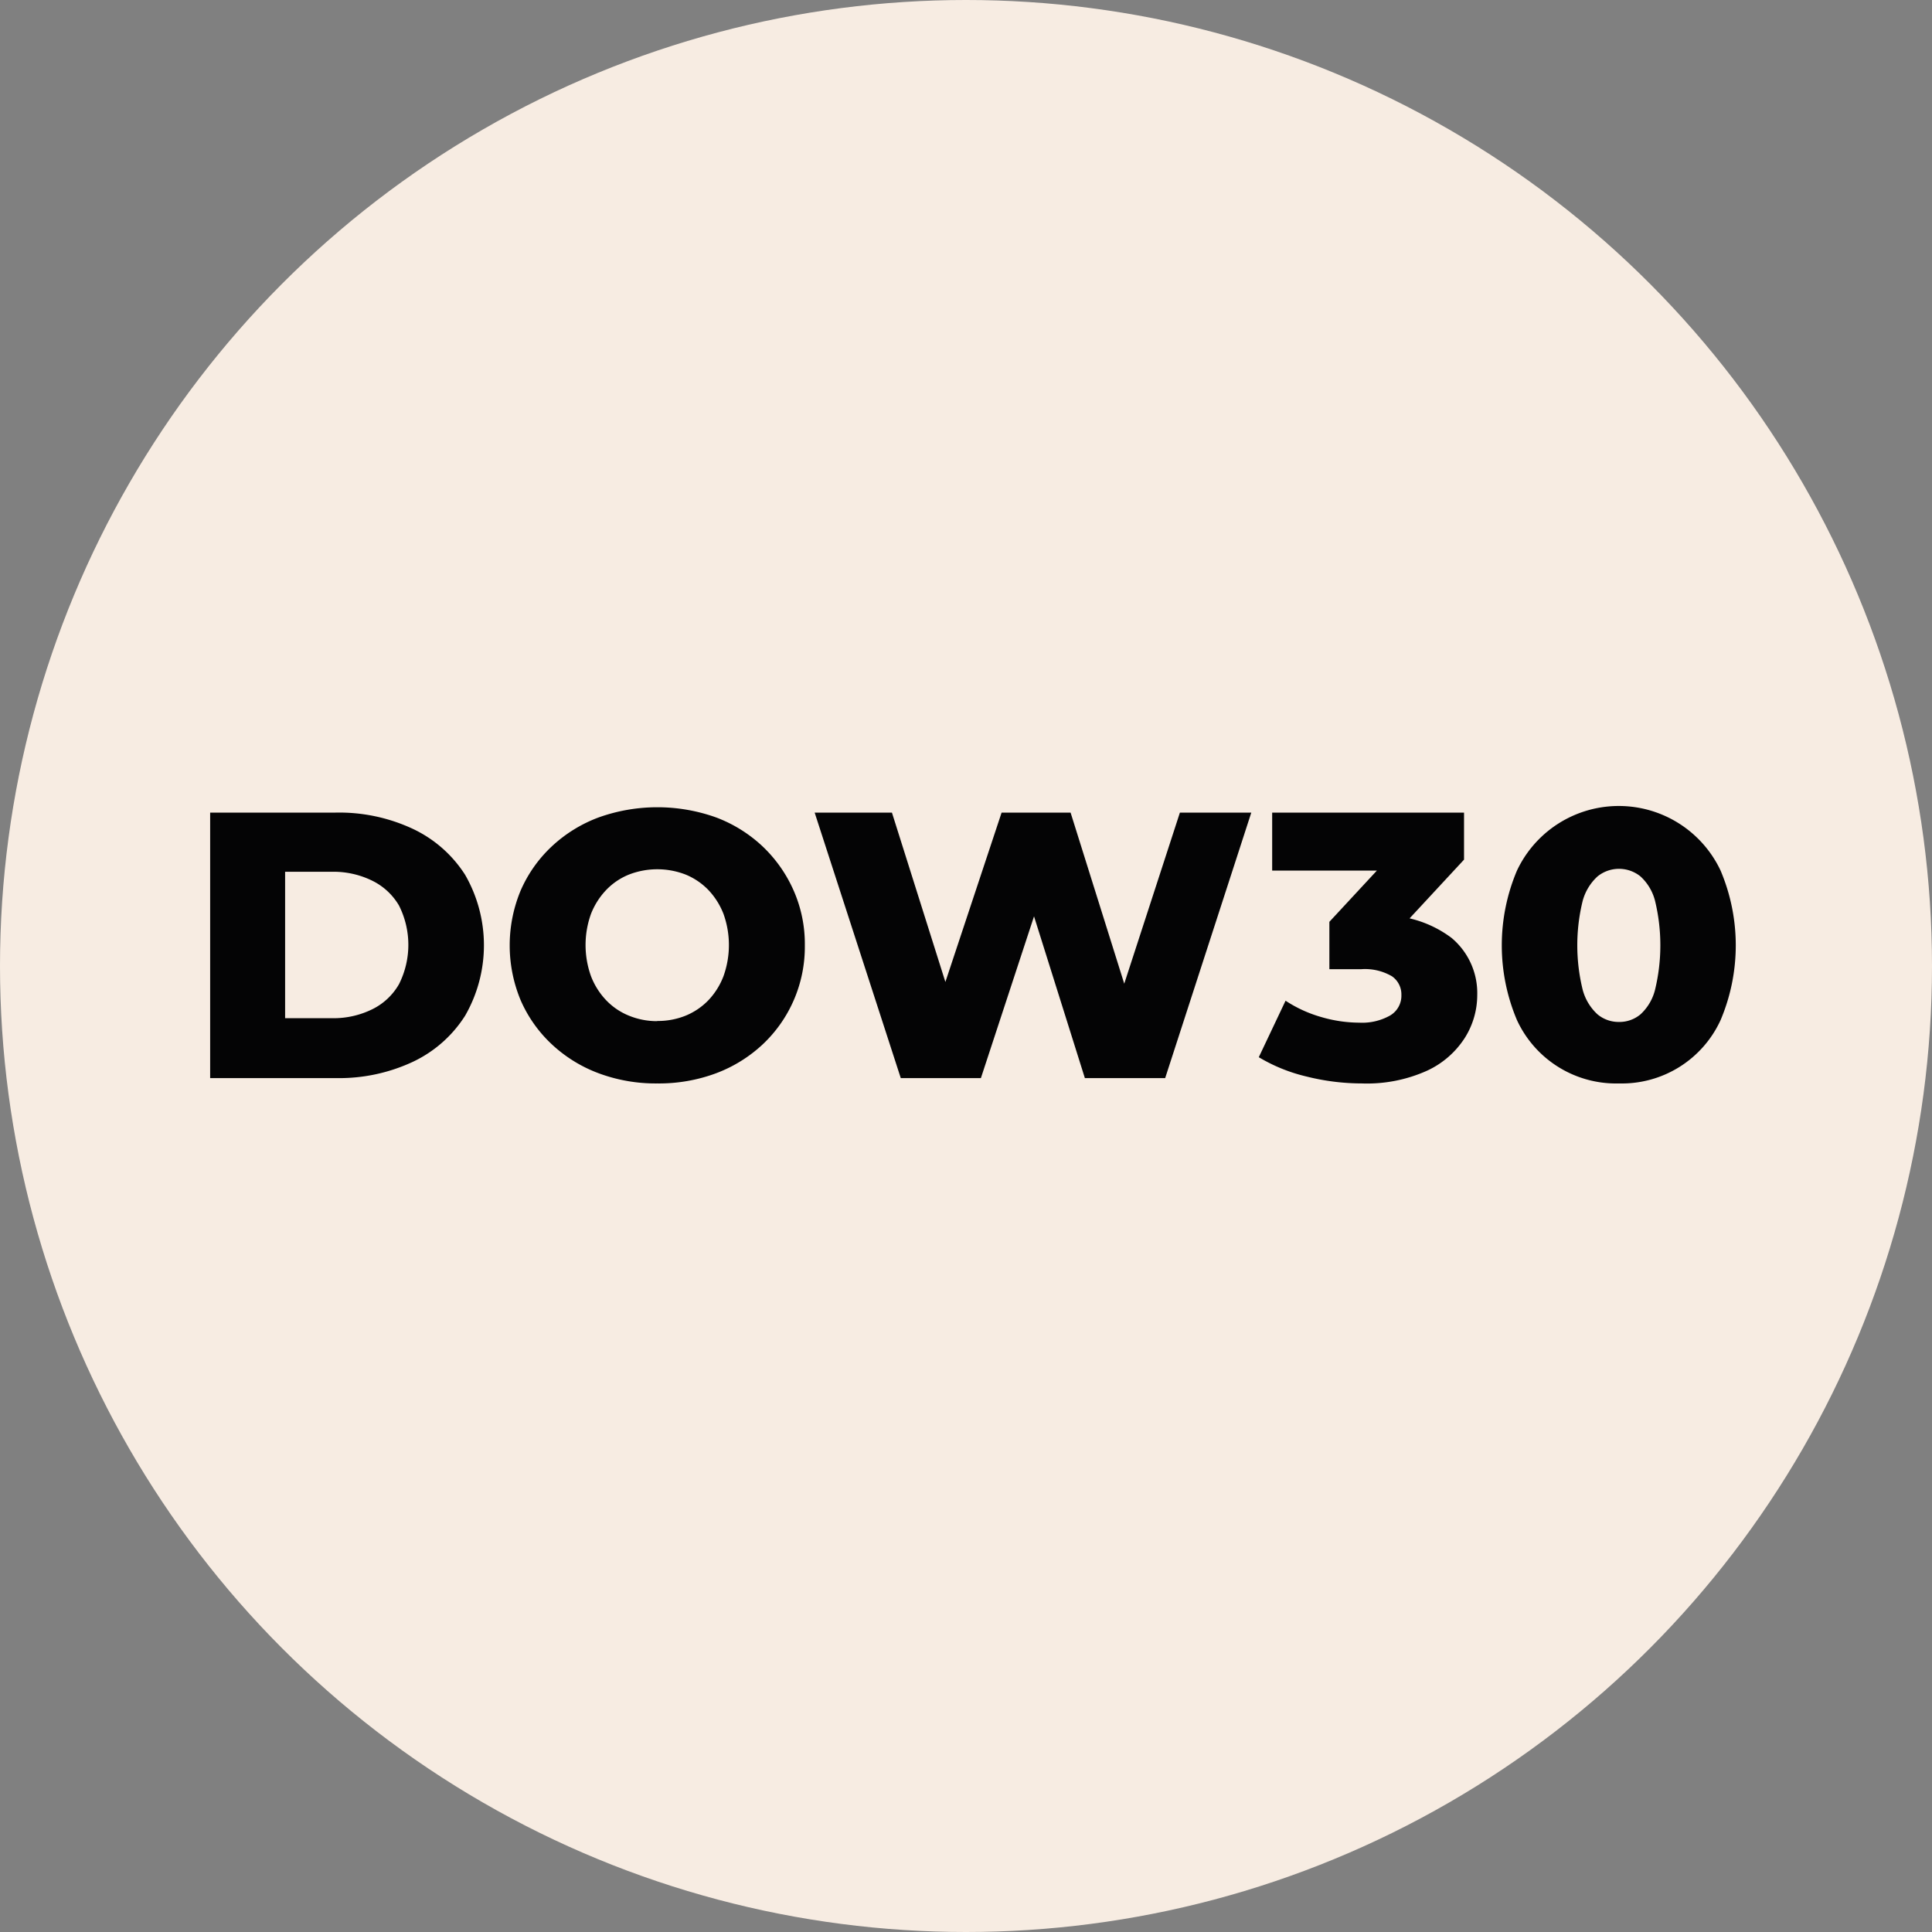
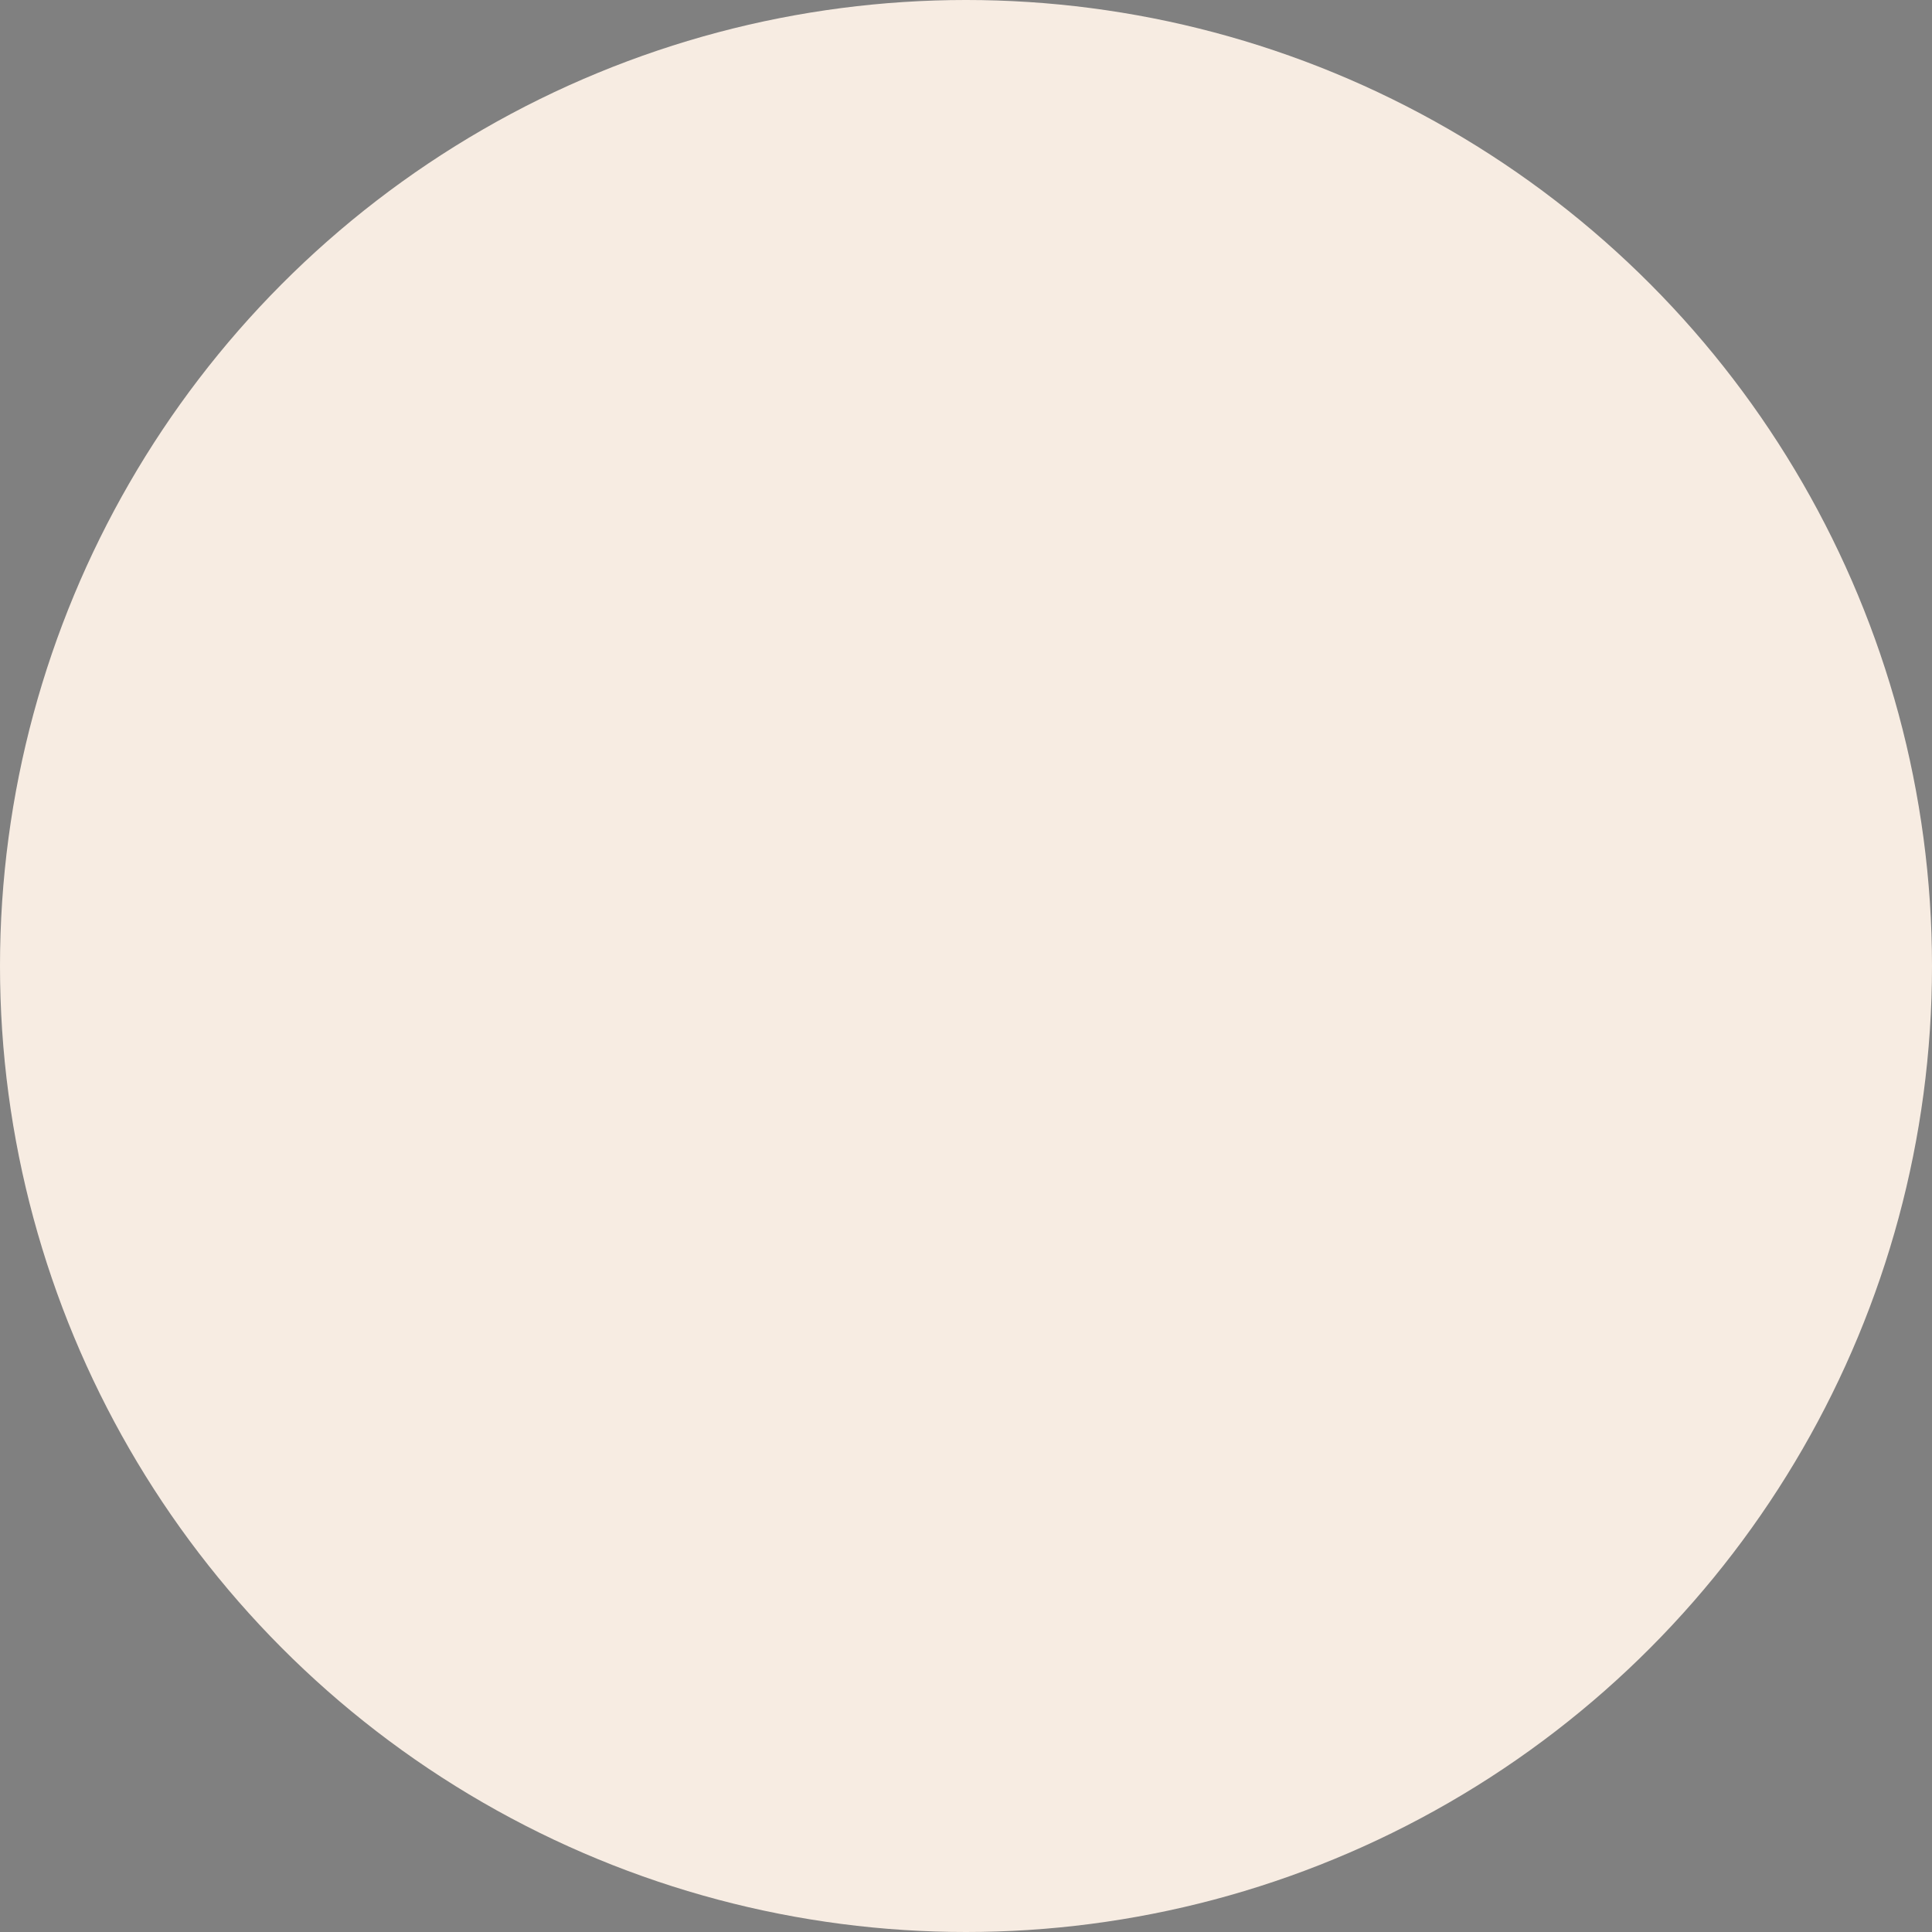
<svg xmlns="http://www.w3.org/2000/svg" width="21.65" height="21.65" viewBox="0 0 21.65 21.65">
  <rect x="0" y="0" width="21.65" height="21.65" fill="#808080" stroke="none" />
  <g id="Group_49" data-name="Group 49" transform="translate(-356.077 -78.626)">
    <g id="Group_47" data-name="Group 47">
      <g id="Group_46" data-name="Group 46">
        <g id="Group_45" data-name="Group 45">
          <g id="Group_44" data-name="Group 44">
            <circle id="Ellipse_12" data-name="Ellipse 12" cx="10.825" cy="10.825" r="10.825" transform="translate(356.077 78.626)" fill="#f7ece2" />
          </g>
        </g>
      </g>
    </g>
    <g id="Group_48" data-name="Group 48">
-       <path id="Path_82" data-name="Path 82" d="M358.432,90.707V87.732h1.406a1.948,1.948,0,0,1,.867.183,1.406,1.406,0,0,1,.584.514,1.583,1.583,0,0,1,0,1.579,1.4,1.4,0,0,1-.584.516,1.948,1.948,0,0,1-.867.183Zm.84-.671h.532a.981.981,0,0,0,.444-.1.7.7,0,0,0,.3-.281.979.979,0,0,0,0-.882.709.709,0,0,0-.3-.278.981.981,0,0,0-.444-.1h-.532Z" fill="#040405" />
-       <path id="Path_83" data-name="Path 83" d="M363.442,90.767a1.829,1.829,0,0,1-.659-.115,1.571,1.571,0,0,1-.524-.325,1.488,1.488,0,0,1-.347-.491,1.6,1.6,0,0,1,0-1.232,1.491,1.491,0,0,1,.347-.492,1.571,1.571,0,0,1,.524-.325,1.954,1.954,0,0,1,1.321,0,1.563,1.563,0,0,1,.52.325,1.534,1.534,0,0,1,.346.492,1.485,1.485,0,0,1,.126.616,1.5,1.5,0,0,1-.472,1.109,1.574,1.574,0,0,1-.52.323A1.833,1.833,0,0,1,363.442,90.767Zm0-.7a.828.828,0,0,0,.317-.059.751.751,0,0,0,.255-.172.811.811,0,0,0,.17-.27,1.032,1.032,0,0,0,0-.7.823.823,0,0,0-.17-.268.751.751,0,0,0-.255-.172.878.878,0,0,0-.633,0,.732.732,0,0,0-.255.172.825.825,0,0,0-.171.268,1.032,1.032,0,0,0,0,.7.813.813,0,0,0,.171.27.732.732,0,0,0,.255.172A.826.826,0,0,0,363.442,90.069Z" fill="#040405" />
-       <path id="Path_84" data-name="Path 84" d="M366.171,90.707l-.965-2.975h.866l.813,2.576h-.439l.855-2.576h.773l.808,2.576h-.421l.838-2.576h.8l-.965,2.975h-.9l-.688-2.189h.242l-.719,2.189Z" fill="#040405" />
-       <path id="Path_85" data-name="Path 85" d="M371.338,90.767a2.558,2.558,0,0,1-.618-.077,1.88,1.88,0,0,1-.537-.217l.3-.633a1.448,1.448,0,0,0,.4.183,1.532,1.532,0,0,0,.426.063.639.639,0,0,0,.345-.08.257.257,0,0,0,.127-.23.247.247,0,0,0-.106-.21.6.6,0,0,0-.348-.079h-.353v-.531l.8-.863.08.289h-1.521v-.65h2.15v.527l-.8.863-.413-.234h.23a1.256,1.256,0,0,1,.844.249.807.807,0,0,1,.287.639.9.9,0,0,1-.139.48,1,1,0,0,1-.423.368A1.638,1.638,0,0,1,371.338,90.767Z" fill="#040405" />
-       <path id="Path_86" data-name="Path 86" d="M374.22,90.767a1.223,1.223,0,0,1-1.144-.71,2.148,2.148,0,0,1,0-1.675,1.261,1.261,0,0,1,2.282,0,2.148,2.148,0,0,1,0,1.675,1.217,1.217,0,0,1-1.138.71Zm0-.689a.367.367,0,0,0,.24-.085.556.556,0,0,0,.163-.274,2.117,2.117,0,0,0,0-1,.558.558,0,0,0-.163-.272.383.383,0,0,0-.481,0,.576.576,0,0,0-.166.272,2.085,2.085,0,0,0,0,1,.573.573,0,0,0,.166.274A.37.37,0,0,0,374.22,90.078Z" fill="#040405" />
-     </g>
+       </g>
  </g>
</svg>